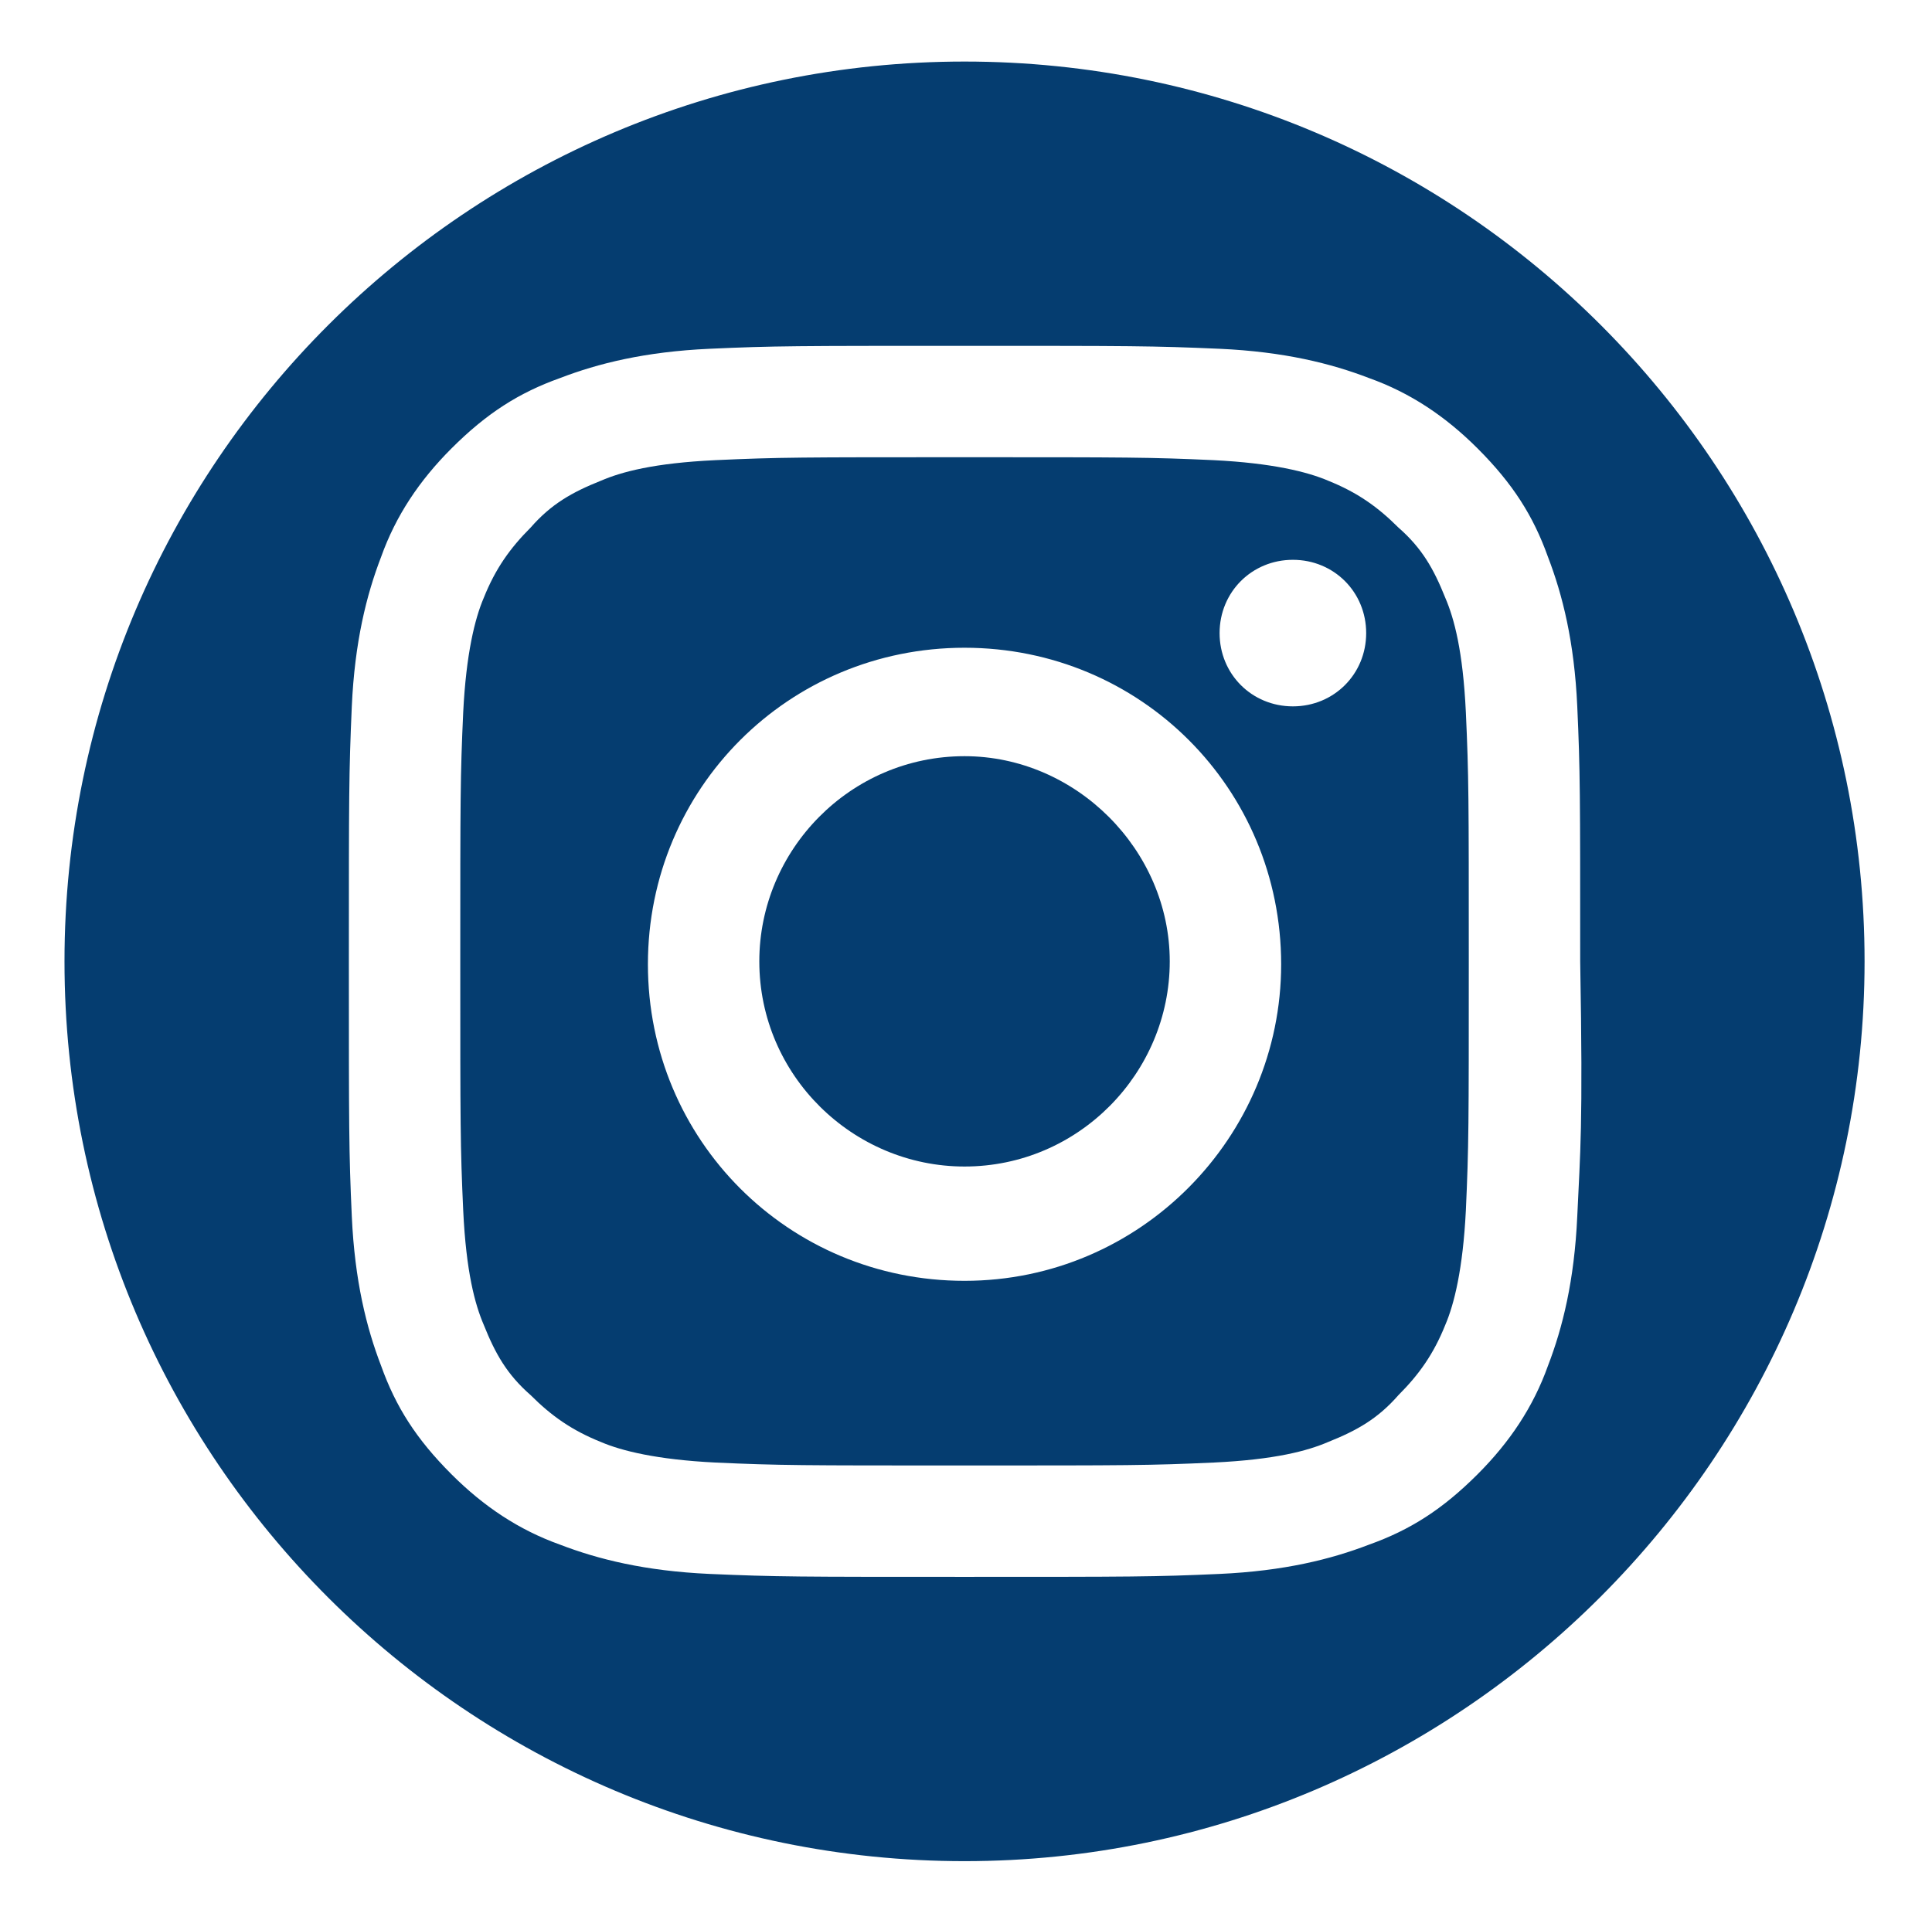
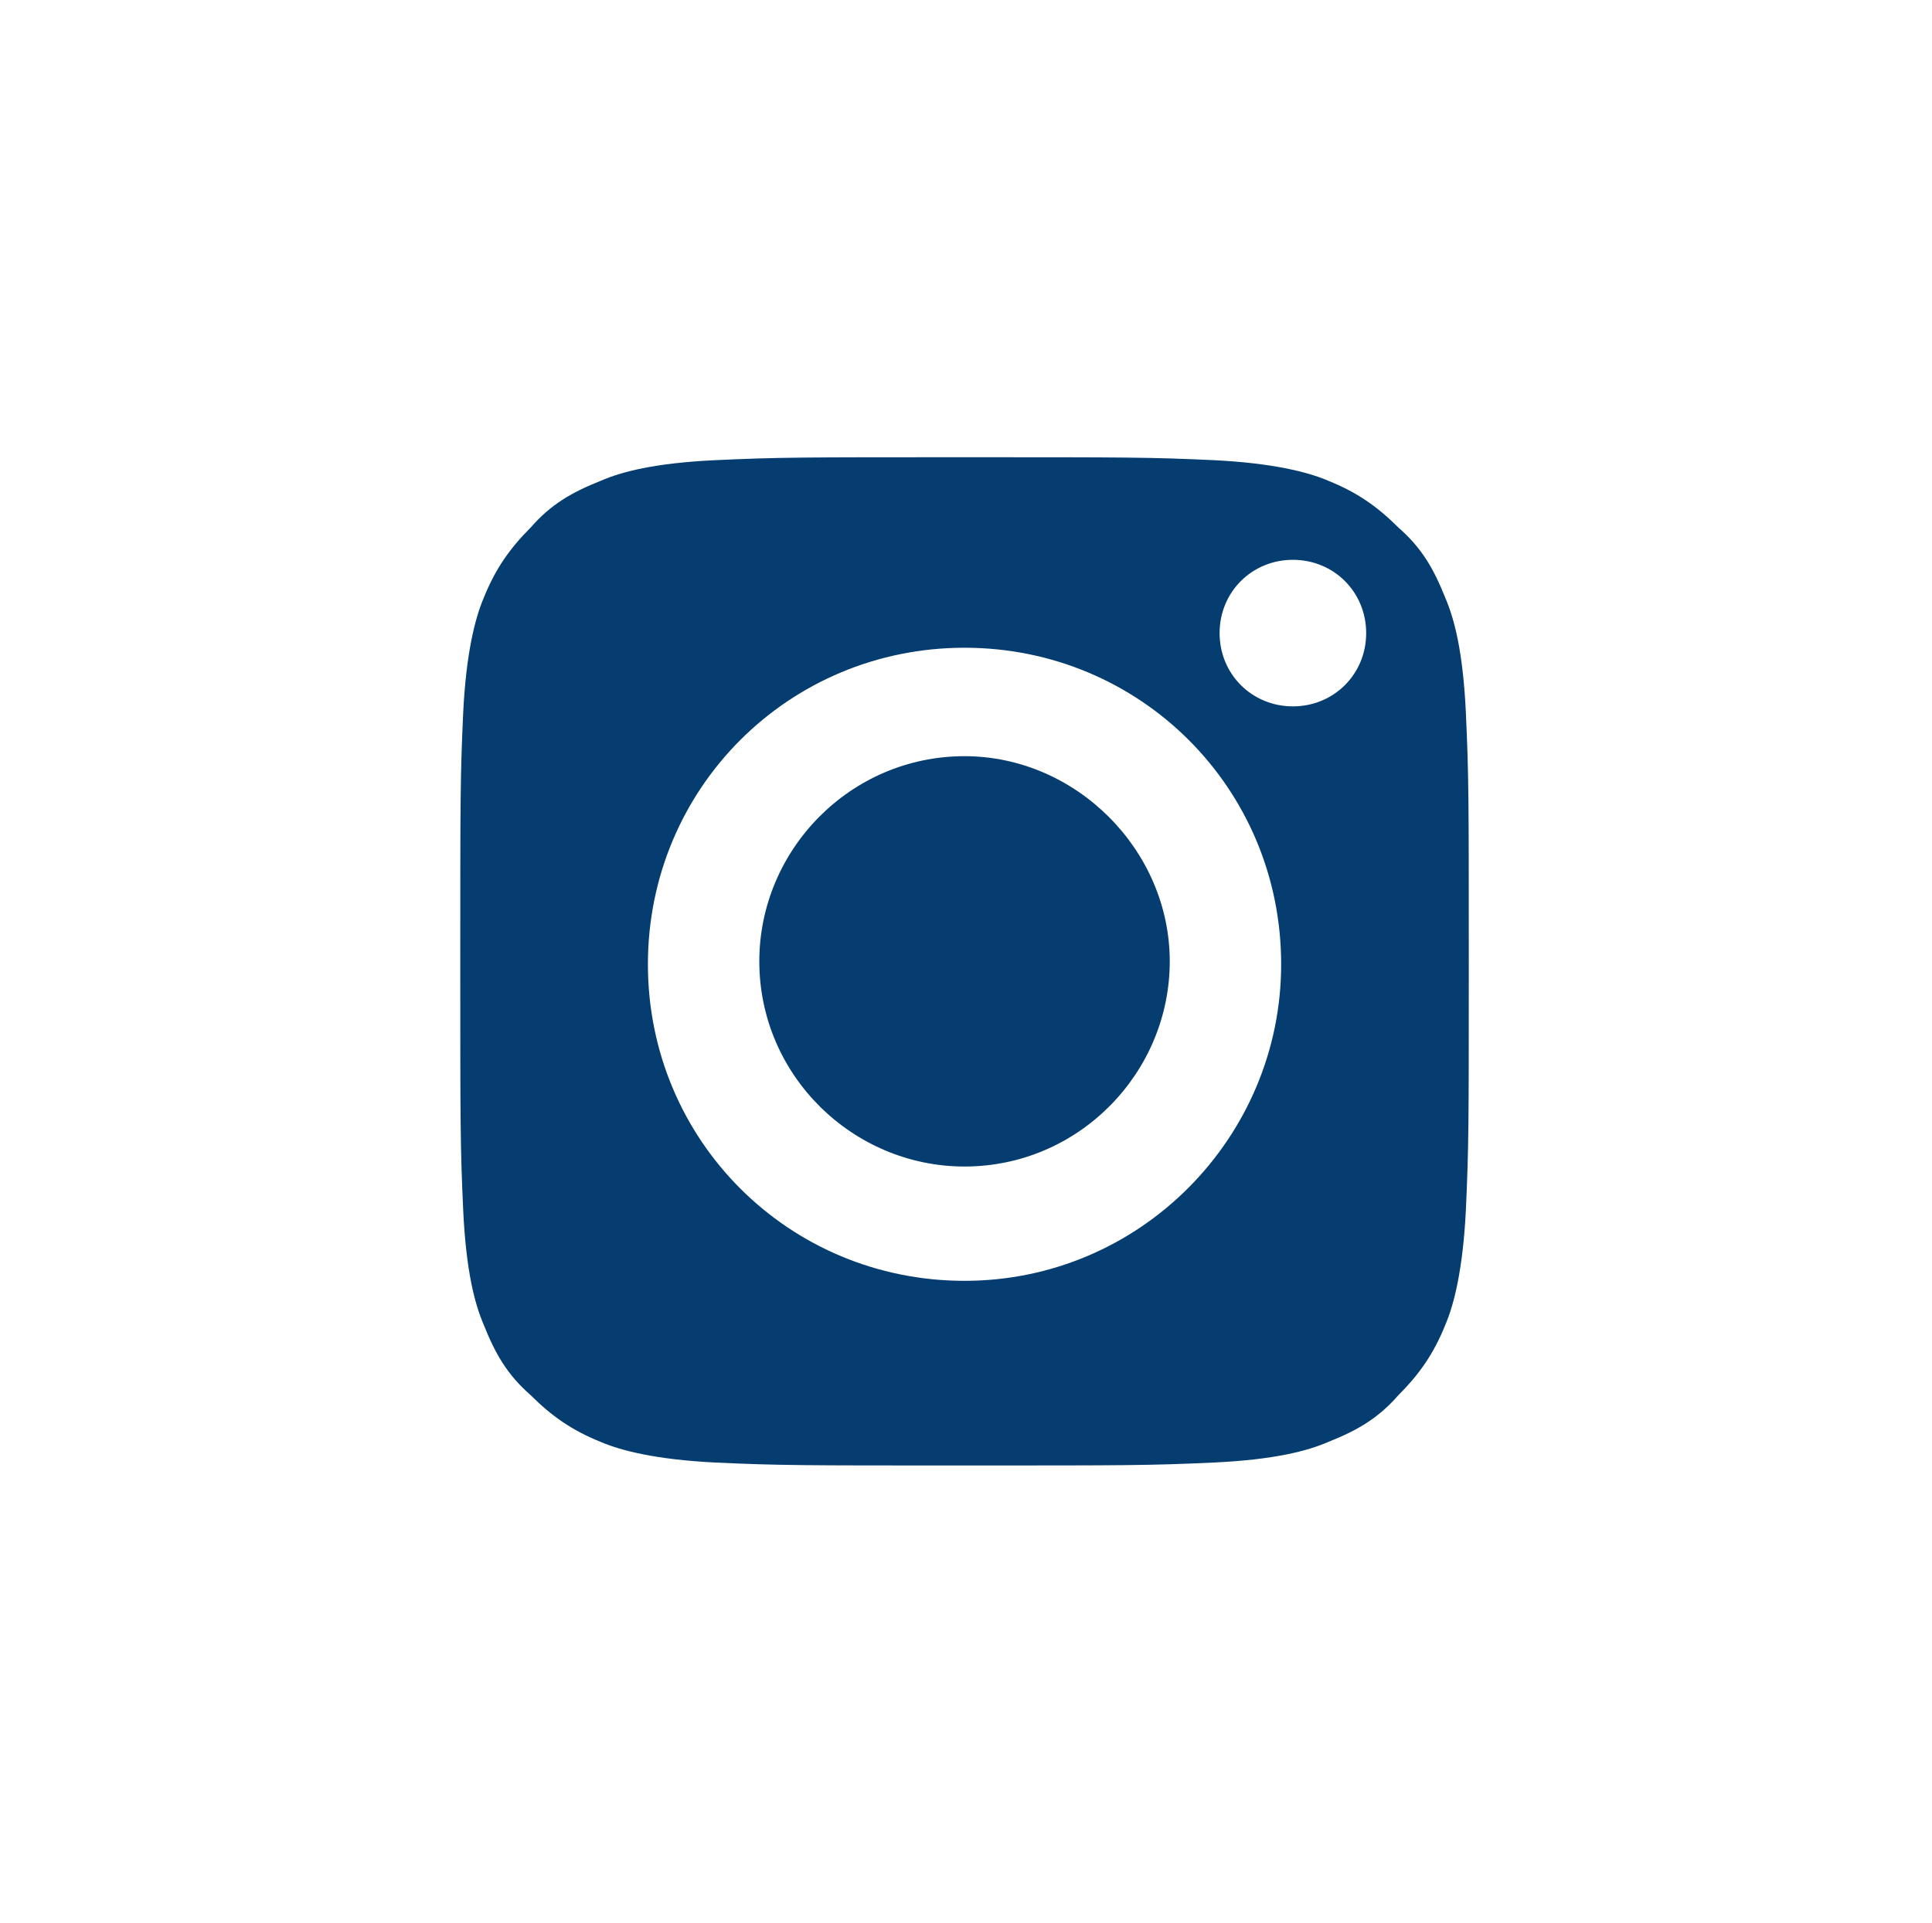
<svg xmlns="http://www.w3.org/2000/svg" version="1.1" id="レイヤー_1" x="0px" y="0px" viewBox="0 0 65.9 65.6" style="enable-background:new 0 0 65.9 65.6;" xml:space="preserve">
  <style type="text/css">
	.st0{fill:#053D70;}
</style>
  <g>
    <path class="st0" d="M50,24.3c-0.1-2.1-0.4-3.2-0.7-3.9c-0.4-1-0.8-1.7-1.6-2.4c-0.7-0.7-1.4-1.2-2.4-1.6c-0.7-0.3-1.9-0.6-3.9-0.7   c-2.2-0.1-2.9-0.1-8.5-0.1c-5.6,0-6.3,0-8.5,0.1c-2.1,0.1-3.2,0.4-3.9,0.7c-1,0.4-1.7,0.8-2.4,1.6c-0.7,0.7-1.2,1.4-1.6,2.4   c-0.3,0.7-0.6,1.9-0.7,3.9c-0.1,2.2-0.1,2.9-0.1,8.5c0,5.6,0,6.3,0.1,8.5c0.1,2.1,0.4,3.2,0.7,3.9c0.4,1,0.8,1.7,1.6,2.4   c0.7,0.7,1.4,1.2,2.4,1.6c0.7,0.3,1.9,0.6,3.9,0.7c2.2,0.1,2.9,0.1,8.5,0.1c5.6,0,6.3,0,8.5-0.1c2.1-0.1,3.2-0.4,3.9-0.7   c1-0.4,1.7-0.8,2.4-1.6c0.7-0.7,1.2-1.4,1.6-2.4c0.3-0.7,0.6-1.9,0.7-3.9c0.1-2.2,0.1-2.9,0.1-8.5C50.1,27.2,50.1,26.5,50,24.3z    M32.9,43.7c-6,0-10.8-4.8-10.8-10.8c0-6,4.8-10.8,10.8-10.8c6,0,10.8,4.8,10.8,10.8C43.7,38.8,38.9,43.7,32.9,43.7z M44.1,24.1   c-1.4,0-2.5-1.1-2.5-2.5c0-1.4,1.1-2.5,2.5-2.5c1.4,0,2.5,1.1,2.5,2.5C46.6,23,45.5,24.1,44.1,24.1z" />
-     <path class="st0" d="M32.9,2.1C16,2.1,2.2,15.8,2.2,32.8S16,63.5,32.9,63.5s30.7-13.8,30.7-30.7S49.9,2.1,32.9,2.1z M53.8,41.5   c-0.1,2.2-0.5,3.8-1,5.1c-0.5,1.4-1.3,2.6-2.4,3.7c-1.2,1.2-2.3,1.9-3.7,2.4c-1.3,0.5-2.9,0.9-5.1,1c-2.2,0.1-3,0.1-8.7,0.1   c-5.7,0-6.4,0-8.7-0.1c-2.2-0.1-3.8-0.5-5.1-1c-1.4-0.5-2.6-1.3-3.7-2.4c-1.2-1.2-1.9-2.3-2.4-3.7c-0.5-1.3-0.9-2.9-1-5.1   c-0.1-2.2-0.1-3-0.1-8.7c0-5.7,0-6.4,0.1-8.7c0.1-2.2,0.5-3.8,1-5.1c0.5-1.4,1.3-2.6,2.4-3.7c1.2-1.2,2.3-1.9,3.7-2.4   c1.3-0.5,2.9-0.9,5.1-1c2.2-0.1,3-0.1,8.7-0.1c5.7,0,6.4,0,8.7,0.1c2.2,0.1,3.8,0.5,5.1,1c1.4,0.5,2.6,1.3,3.7,2.4   c1.2,1.2,1.9,2.3,2.4,3.7c0.5,1.3,0.9,2.9,1,5.1c0.1,2.2,0.1,3,0.1,8.7C54,38.5,53.9,39.3,53.8,41.5z" />
    <path class="st0" d="M32.9,25.8c-3.9,0-7,3.2-7,7c0,3.9,3.2,7,7,7c3.9,0,7-3.2,7-7C39.9,29,36.7,25.8,32.9,25.8z" />
  </g>
</svg>